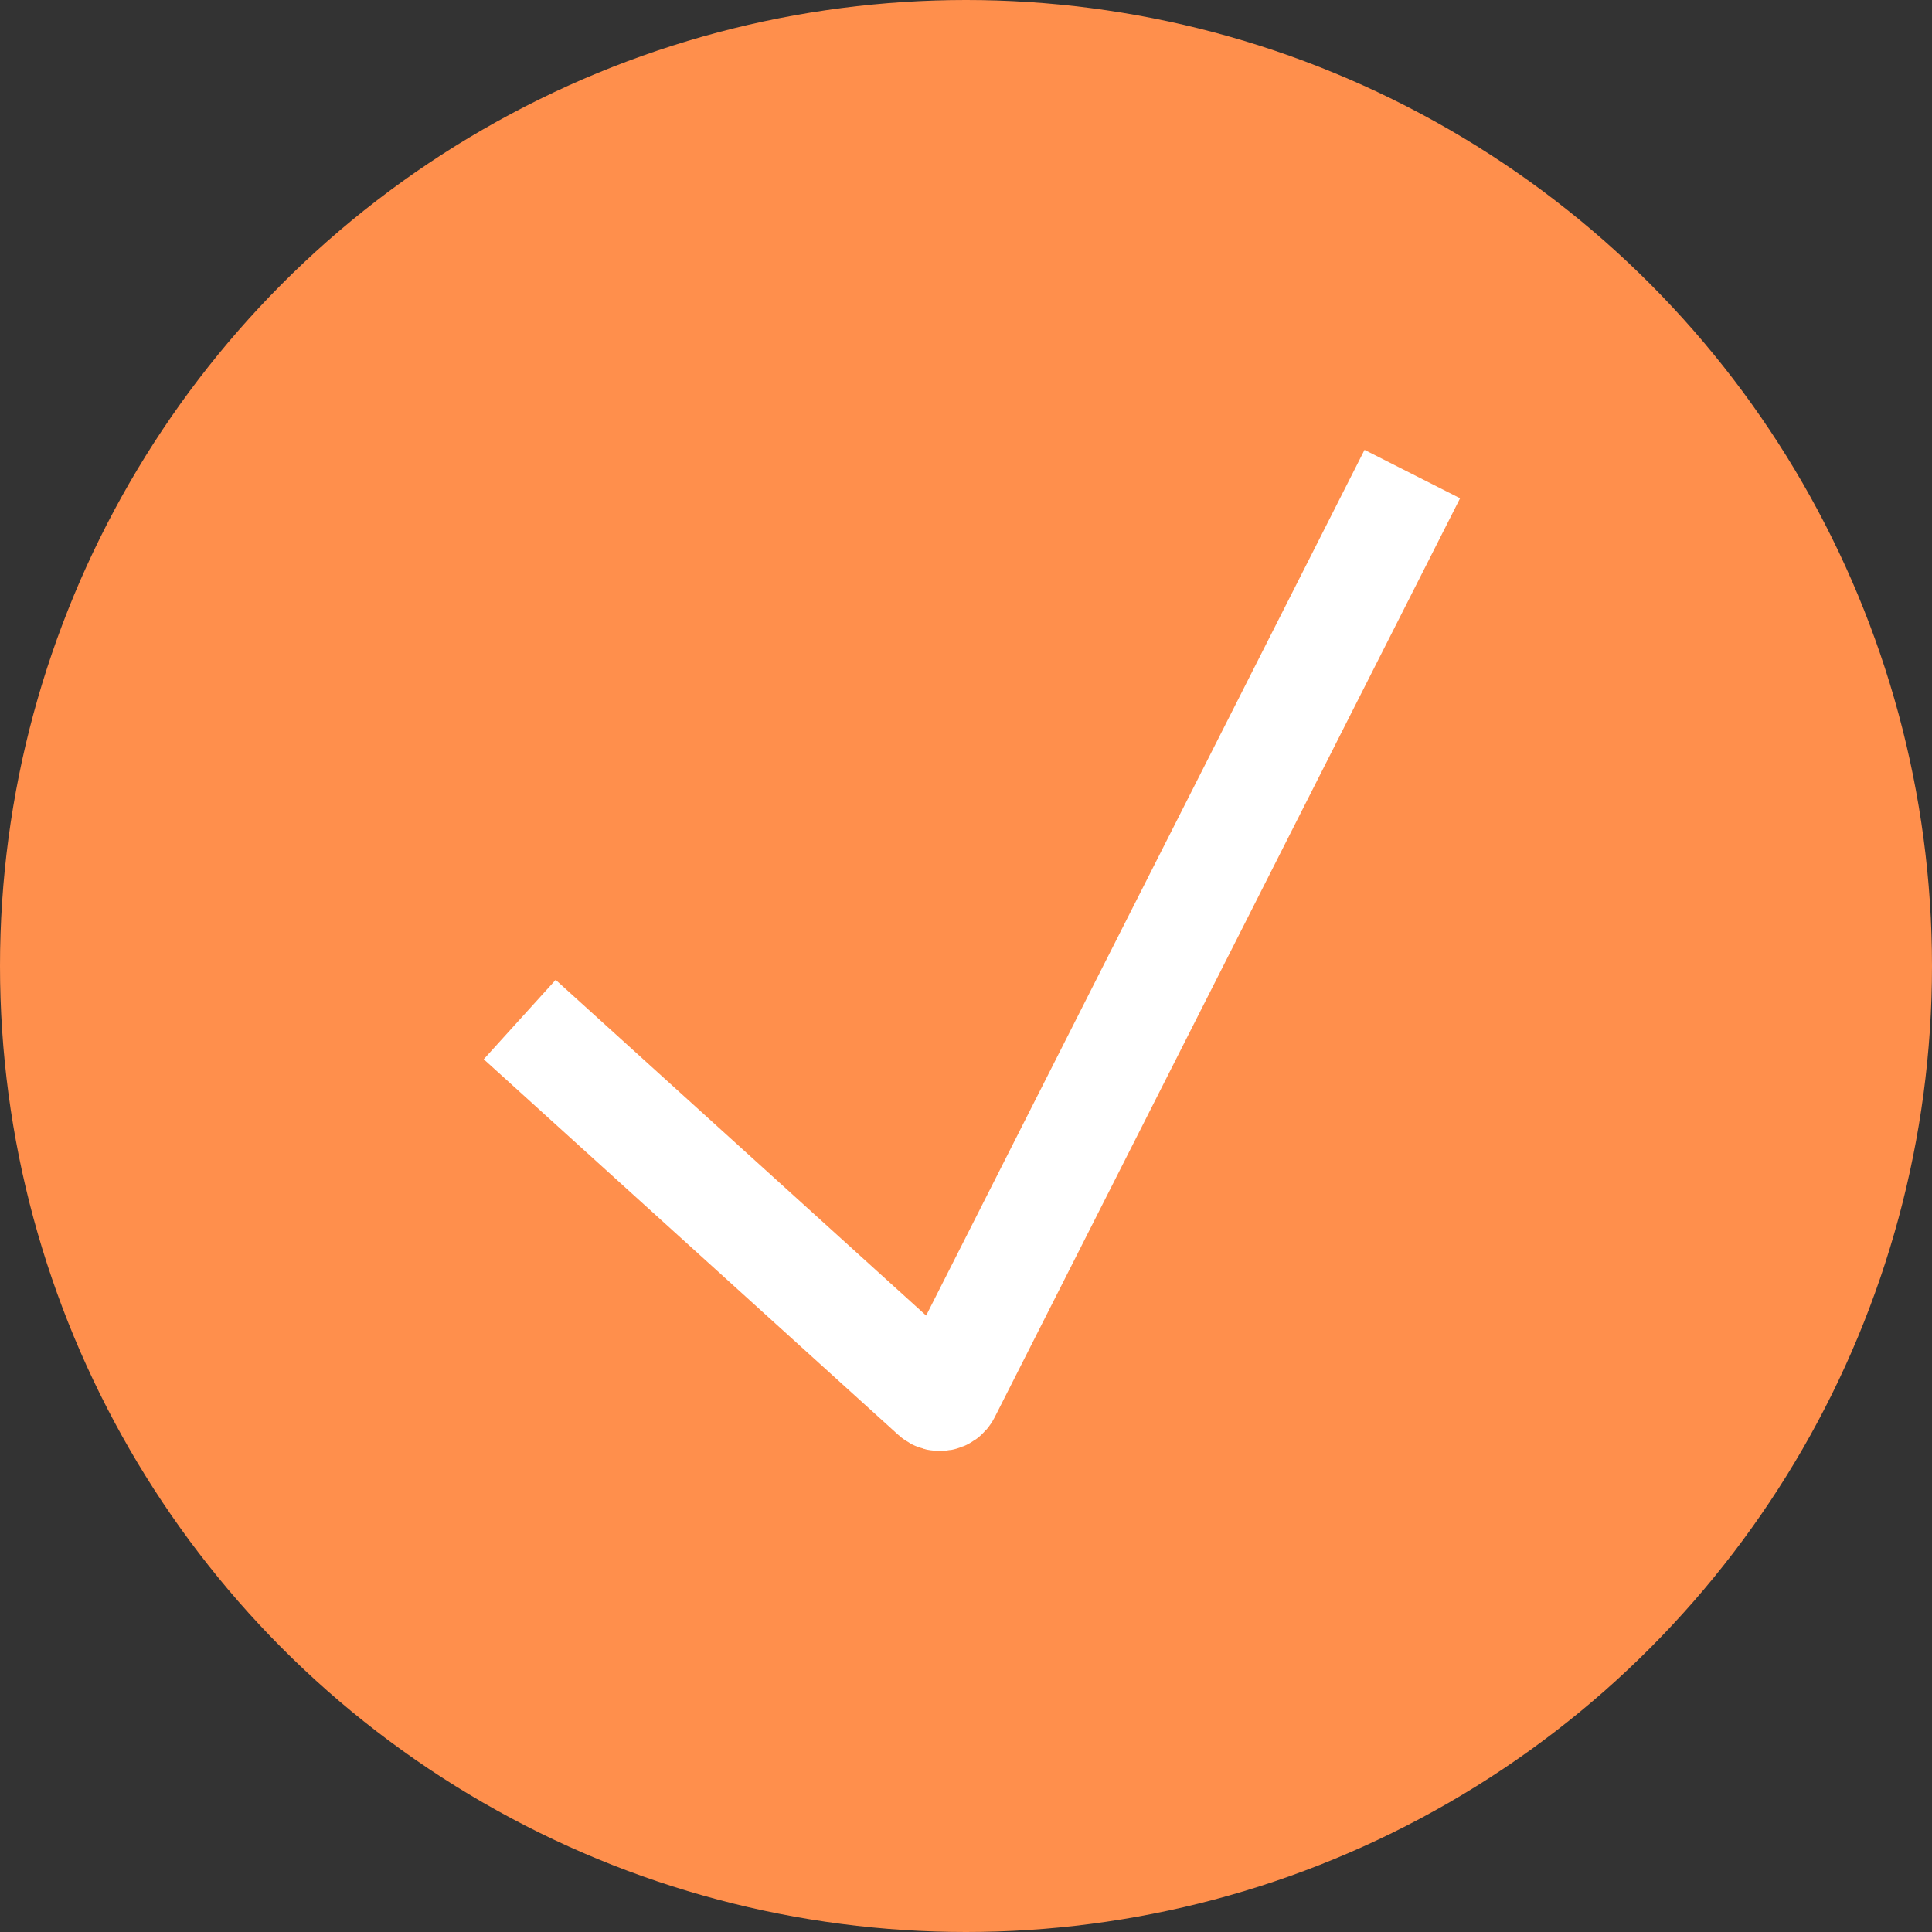
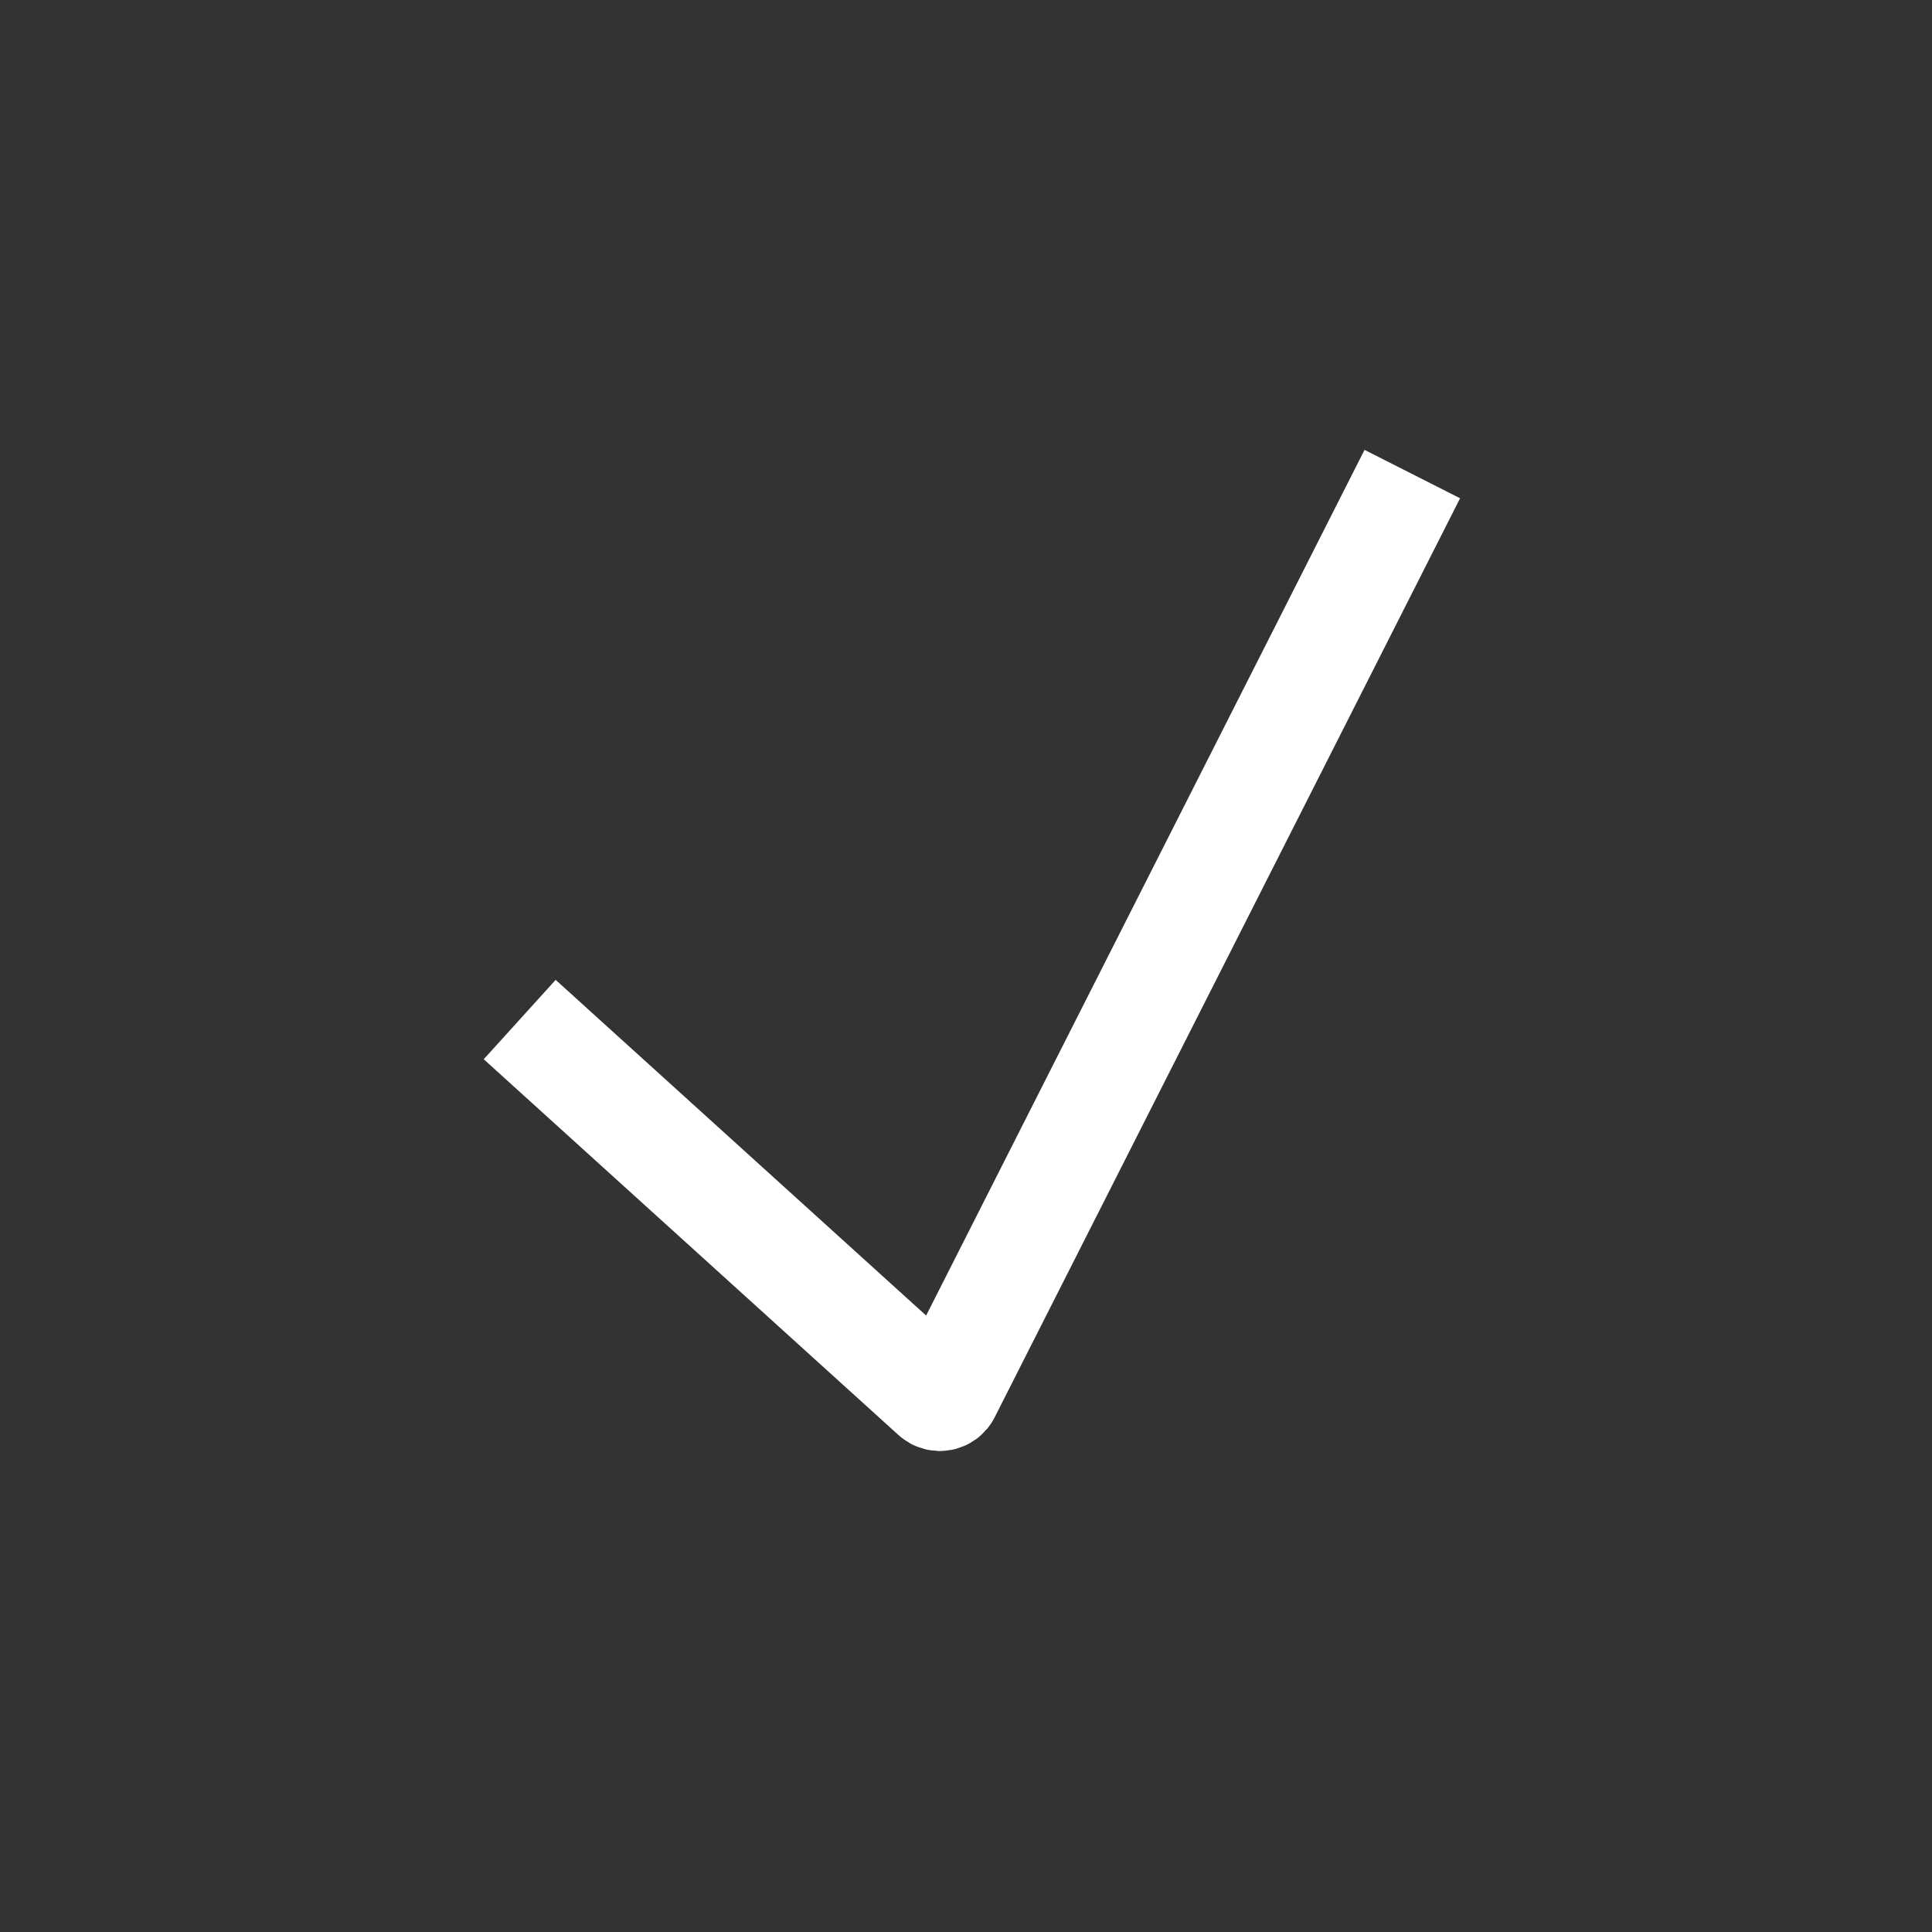
<svg xmlns="http://www.w3.org/2000/svg" width="487" height="487" viewBox="0 0 487 487" fill="none">
  <rect x="0" y="0" width="487" height="487" fill="#333333" stroke="none" />
-   <circle cx="243.5" cy="243.5" r="243.5" fill="#FF8F4C" />
  <path d="M131 257L235.557 351.74C236.535 352.626 238.088 352.338 238.684 351.161L356 119.5" stroke="white" stroke-width="27" />
</svg>